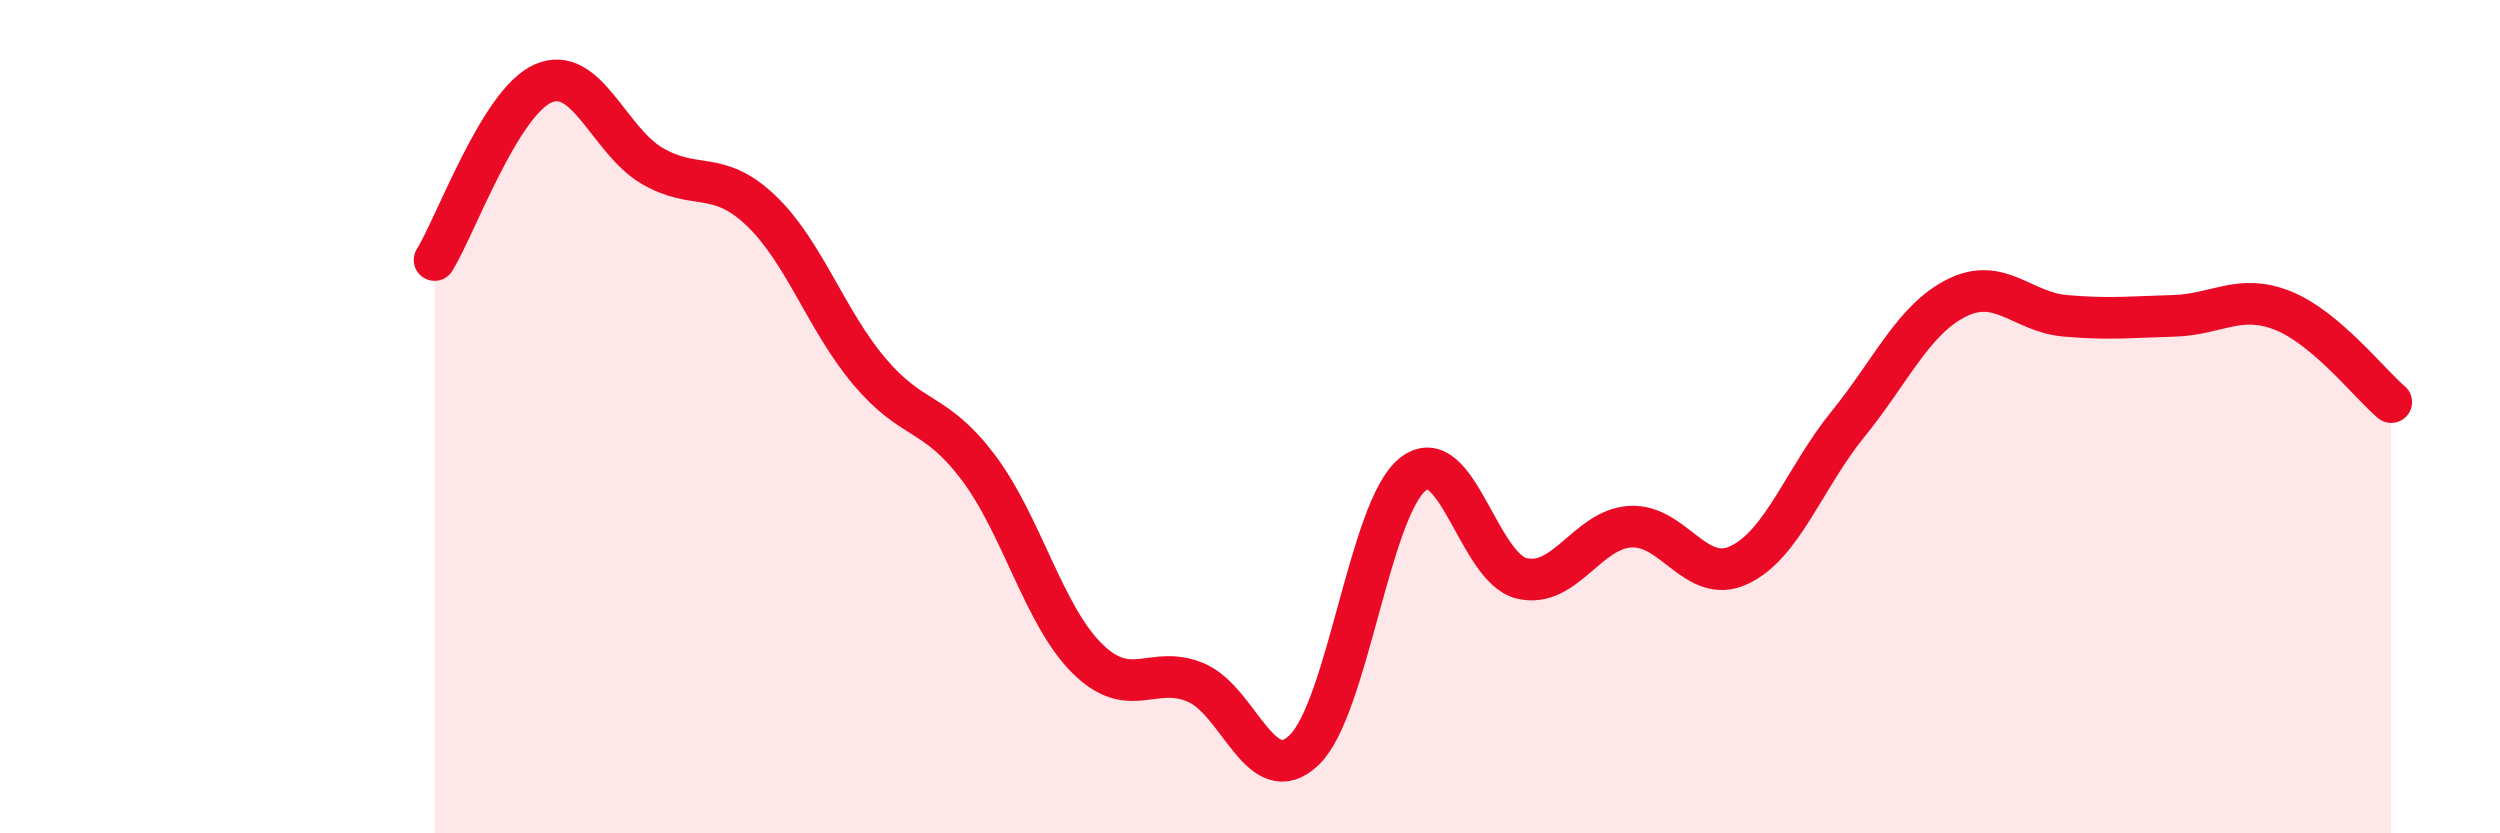
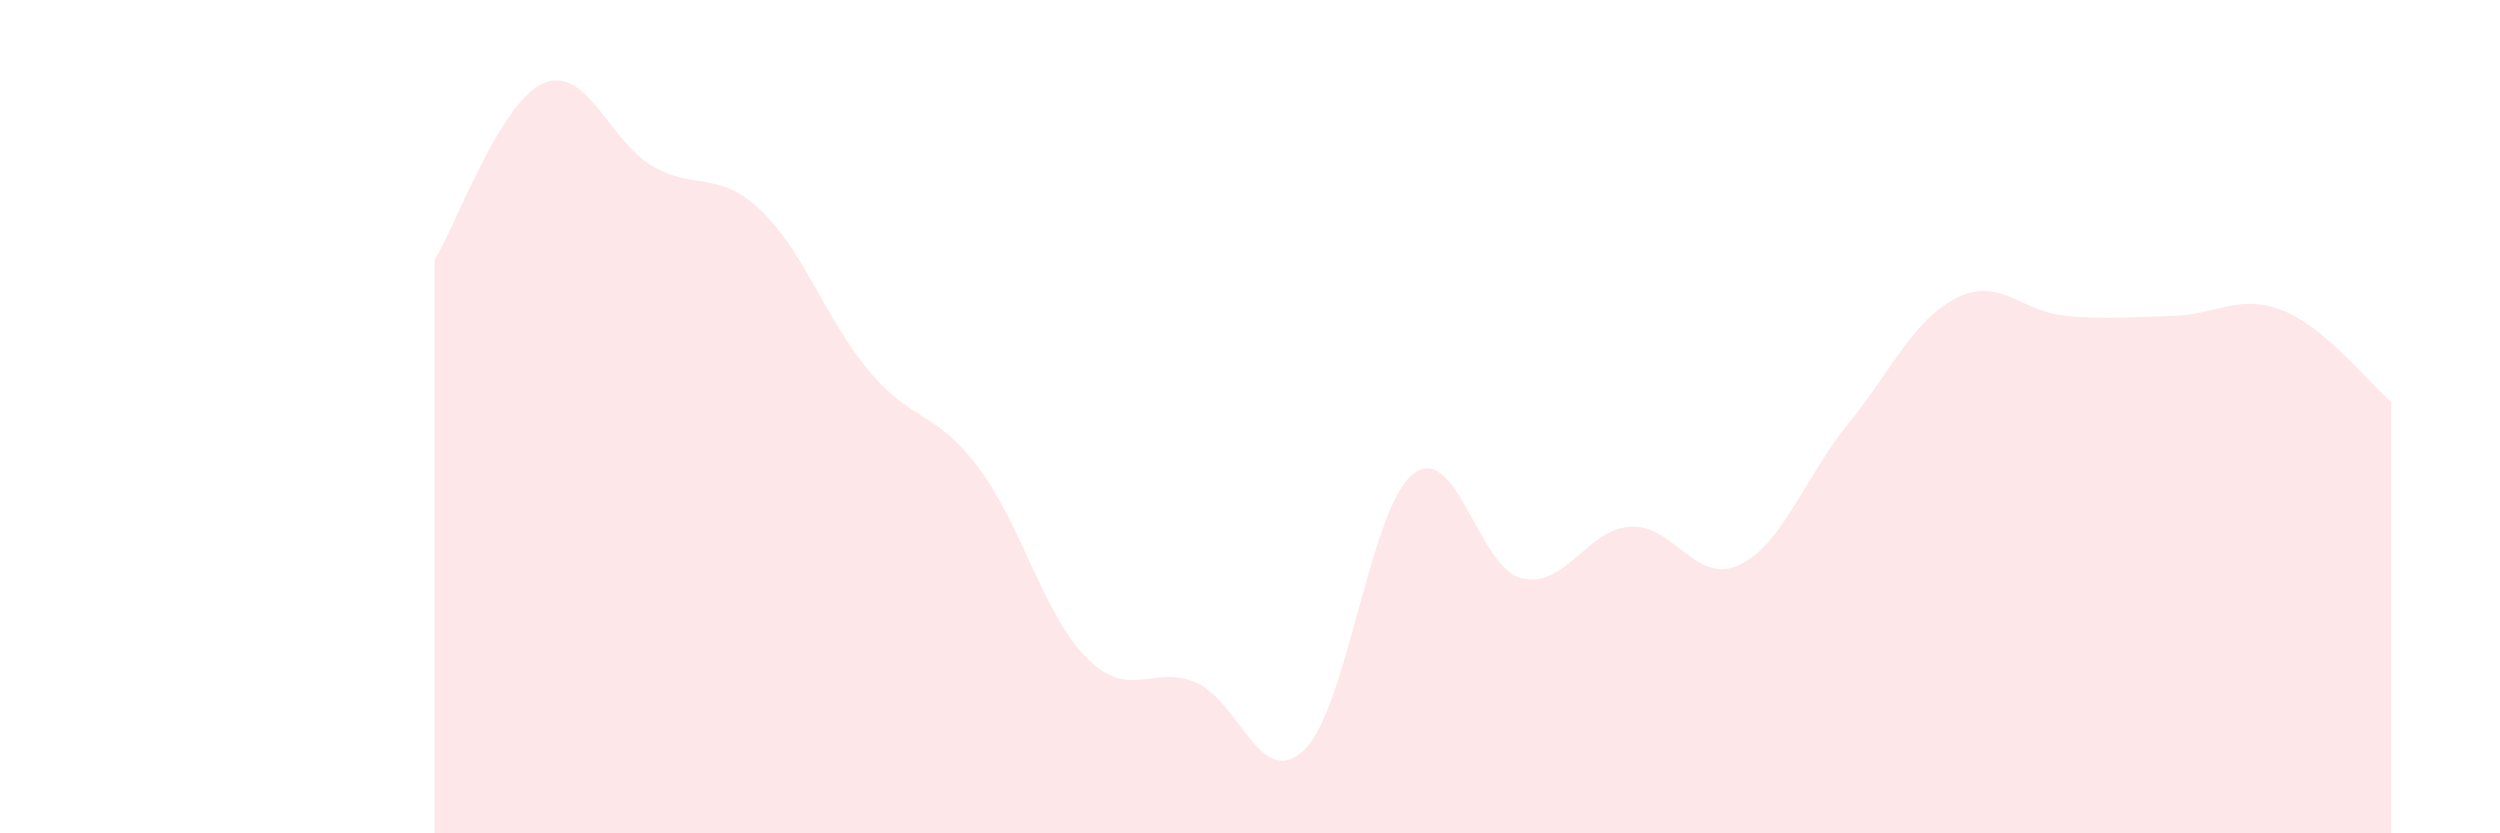
<svg xmlns="http://www.w3.org/2000/svg" width="60" height="20" viewBox="0 0 60 20">
  <path d="M 10.43,6.24 C 10.95,5.39 12,2.45 13.04,2 C 14.08,1.55 14.61,3.37 15.65,3.98 C 16.69,4.59 17.22,4.06 18.26,5.05 C 19.3,6.04 19.83,7.69 20.87,8.92 C 21.91,10.15 22.44,9.84 23.48,11.22 C 24.52,12.6 25.05,14.77 26.09,15.8 C 27.13,16.83 27.66,15.94 28.7,16.38 C 29.74,16.82 30.26,19 31.3,18 C 32.34,17 32.87,12.2 33.91,11.38 C 34.95,10.56 35.48,13.63 36.52,13.88 C 37.56,14.13 38.09,12.7 39.13,12.64 C 40.17,12.58 40.7,14.05 41.74,13.56 C 42.78,13.07 43.31,11.46 44.35,10.18 C 45.39,8.9 45.92,7.67 46.96,7.15 C 48,6.63 48.53,7.49 49.57,7.58 C 50.61,7.67 51.13,7.61 52.17,7.58 C 53.21,7.55 53.74,7.04 54.78,7.45 C 55.82,7.86 56.87,9.21 57.39,9.65L57.39 20L10.43 20Z" fill="#EB0A25" opacity="0.1" stroke-linecap="round" stroke-linejoin="round" />
-   <path d="M 10.43,6.24 C 10.95,5.39 12,2.45 13.04,2 C 14.08,1.55 14.61,3.37 15.65,3.98 C 16.69,4.59 17.22,4.06 18.26,5.05 C 19.3,6.04 19.83,7.69 20.87,8.92 C 21.91,10.15 22.44,9.84 23.48,11.22 C 24.52,12.6 25.05,14.77 26.09,15.8 C 27.13,16.83 27.66,15.94 28.7,16.38 C 29.74,16.82 30.26,19 31.3,18 C 32.34,17 32.87,12.2 33.91,11.38 C 34.95,10.56 35.48,13.63 36.52,13.88 C 37.56,14.13 38.09,12.7 39.13,12.64 C 40.17,12.58 40.7,14.05 41.74,13.56 C 42.78,13.07 43.31,11.46 44.35,10.18 C 45.39,8.9 45.92,7.67 46.96,7.15 C 48,6.63 48.53,7.49 49.57,7.58 C 50.61,7.67 51.13,7.61 52.17,7.58 C 53.21,7.55 53.74,7.04 54.78,7.45 C 55.82,7.86 56.87,9.21 57.39,9.65" stroke="#EB0A25" stroke-width="1" fill="none" stroke-linecap="round" stroke-linejoin="round" />
</svg>